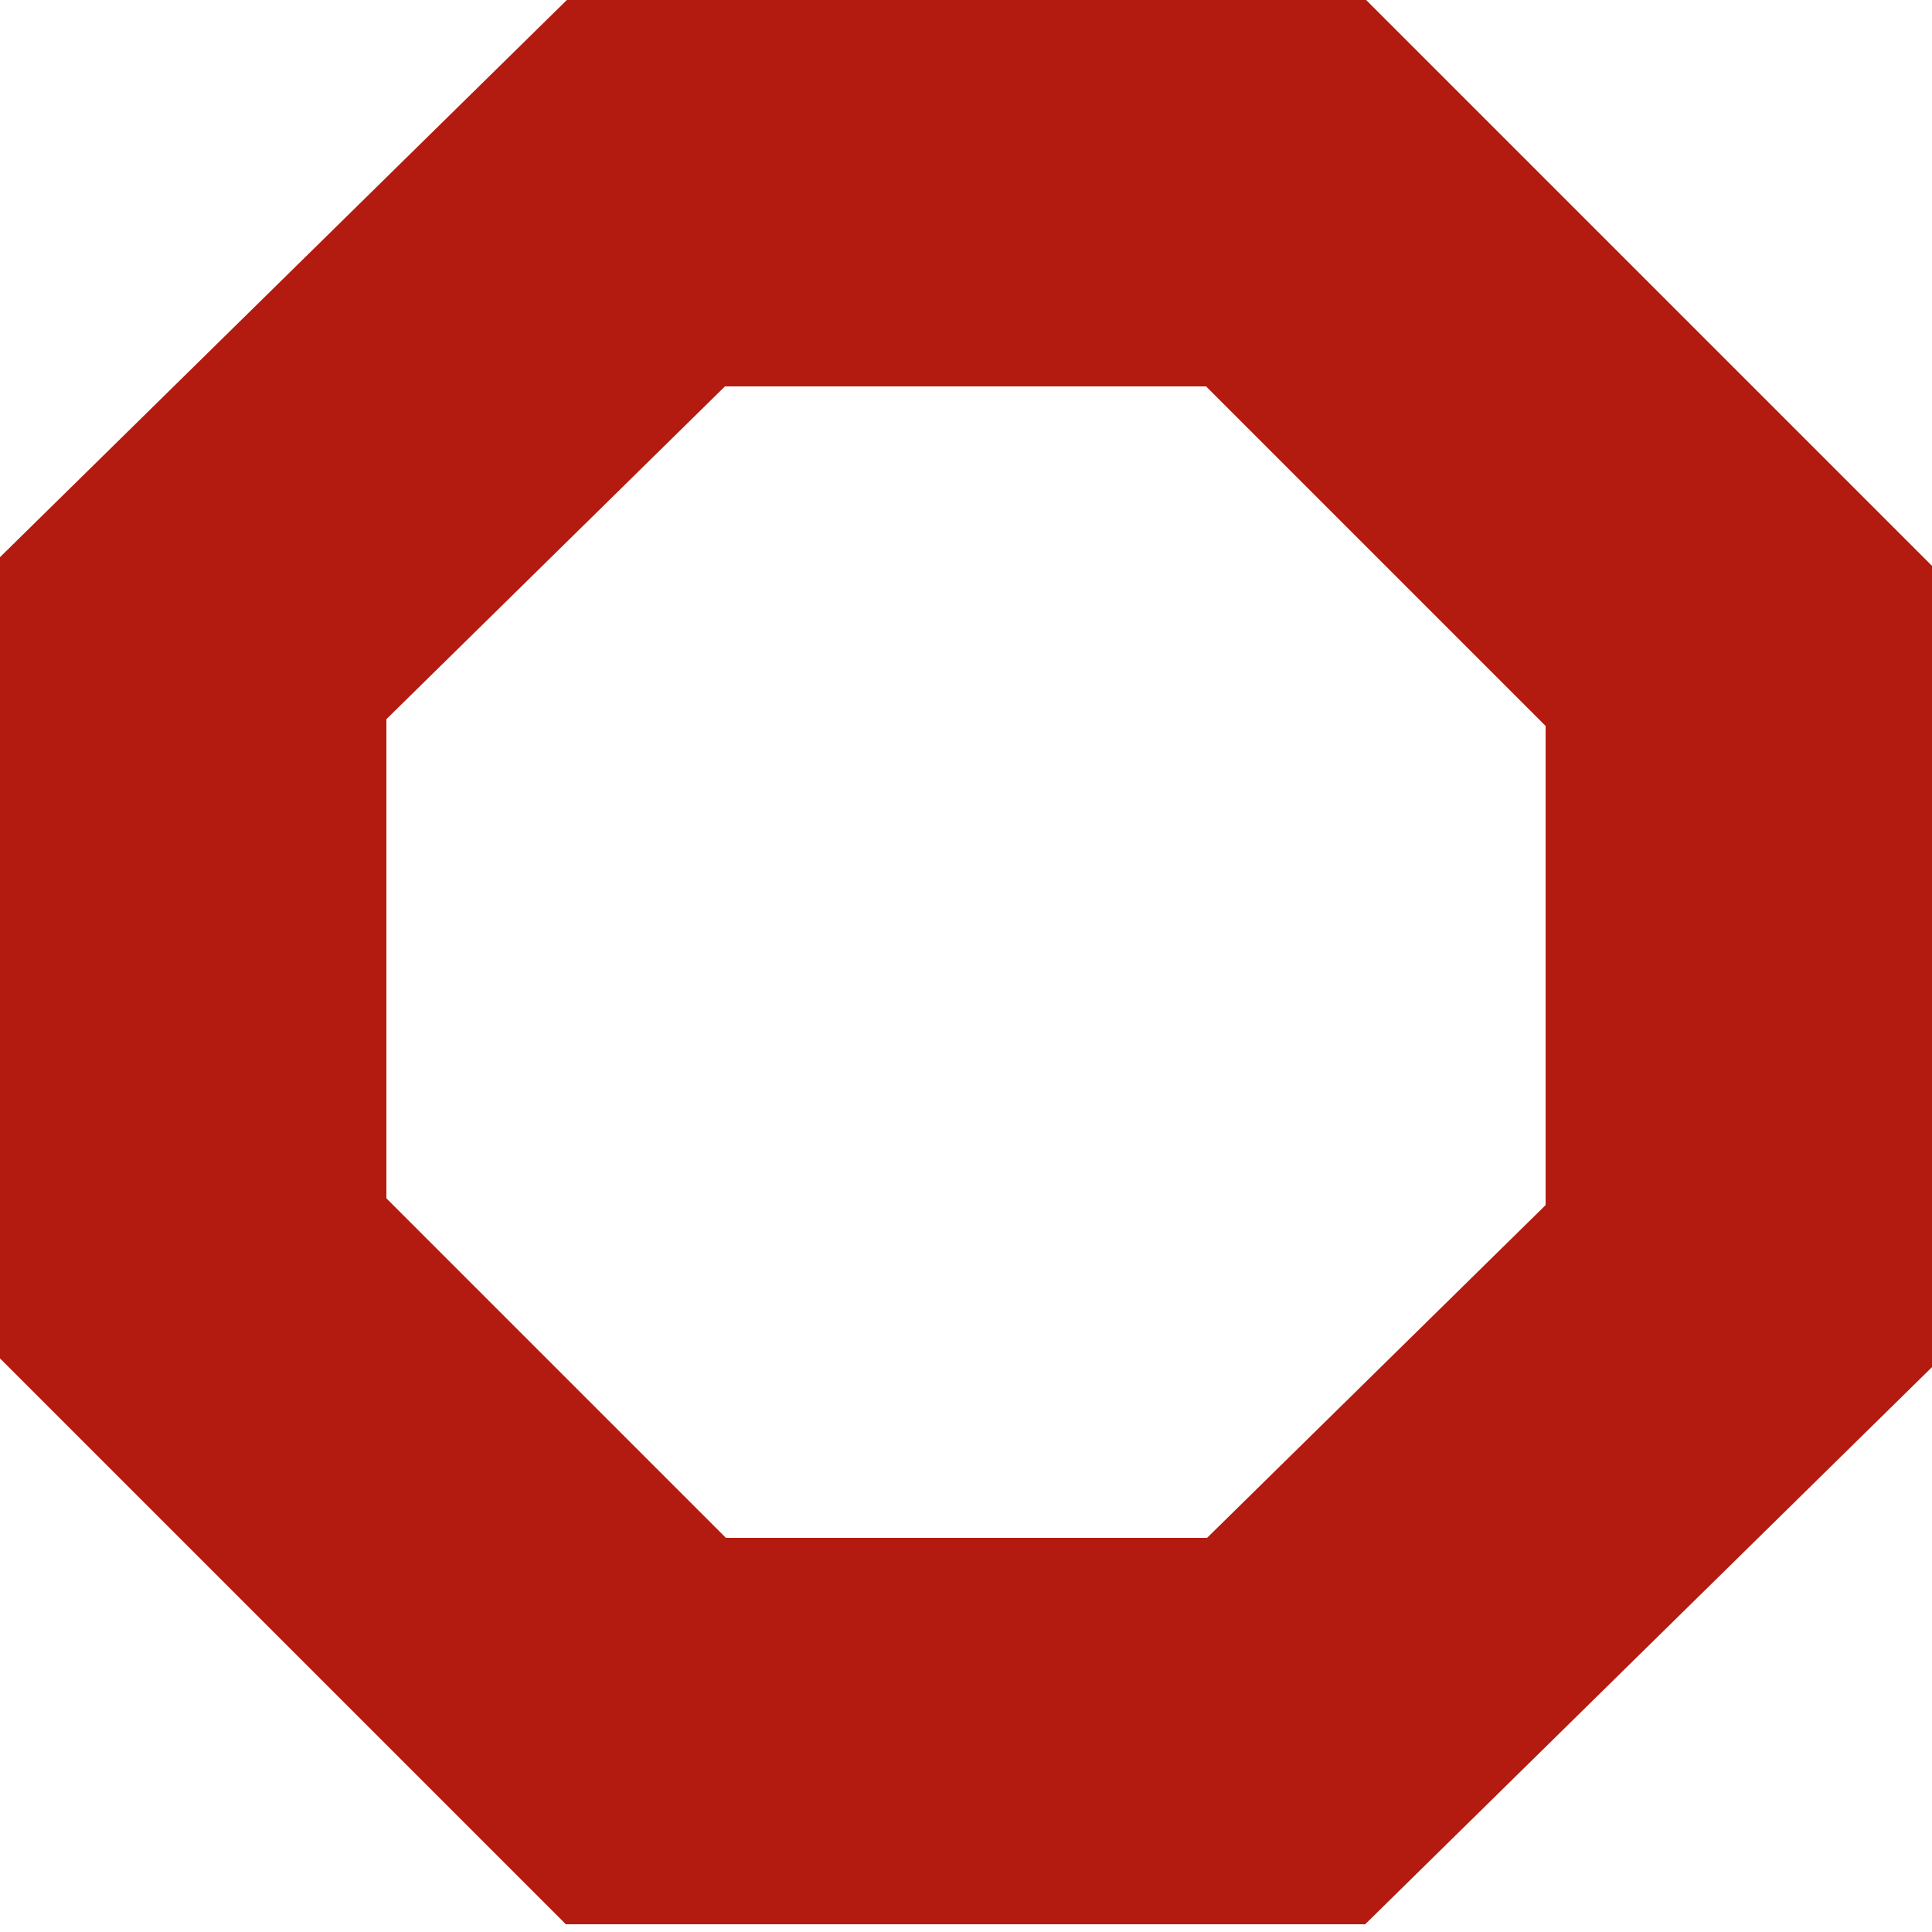
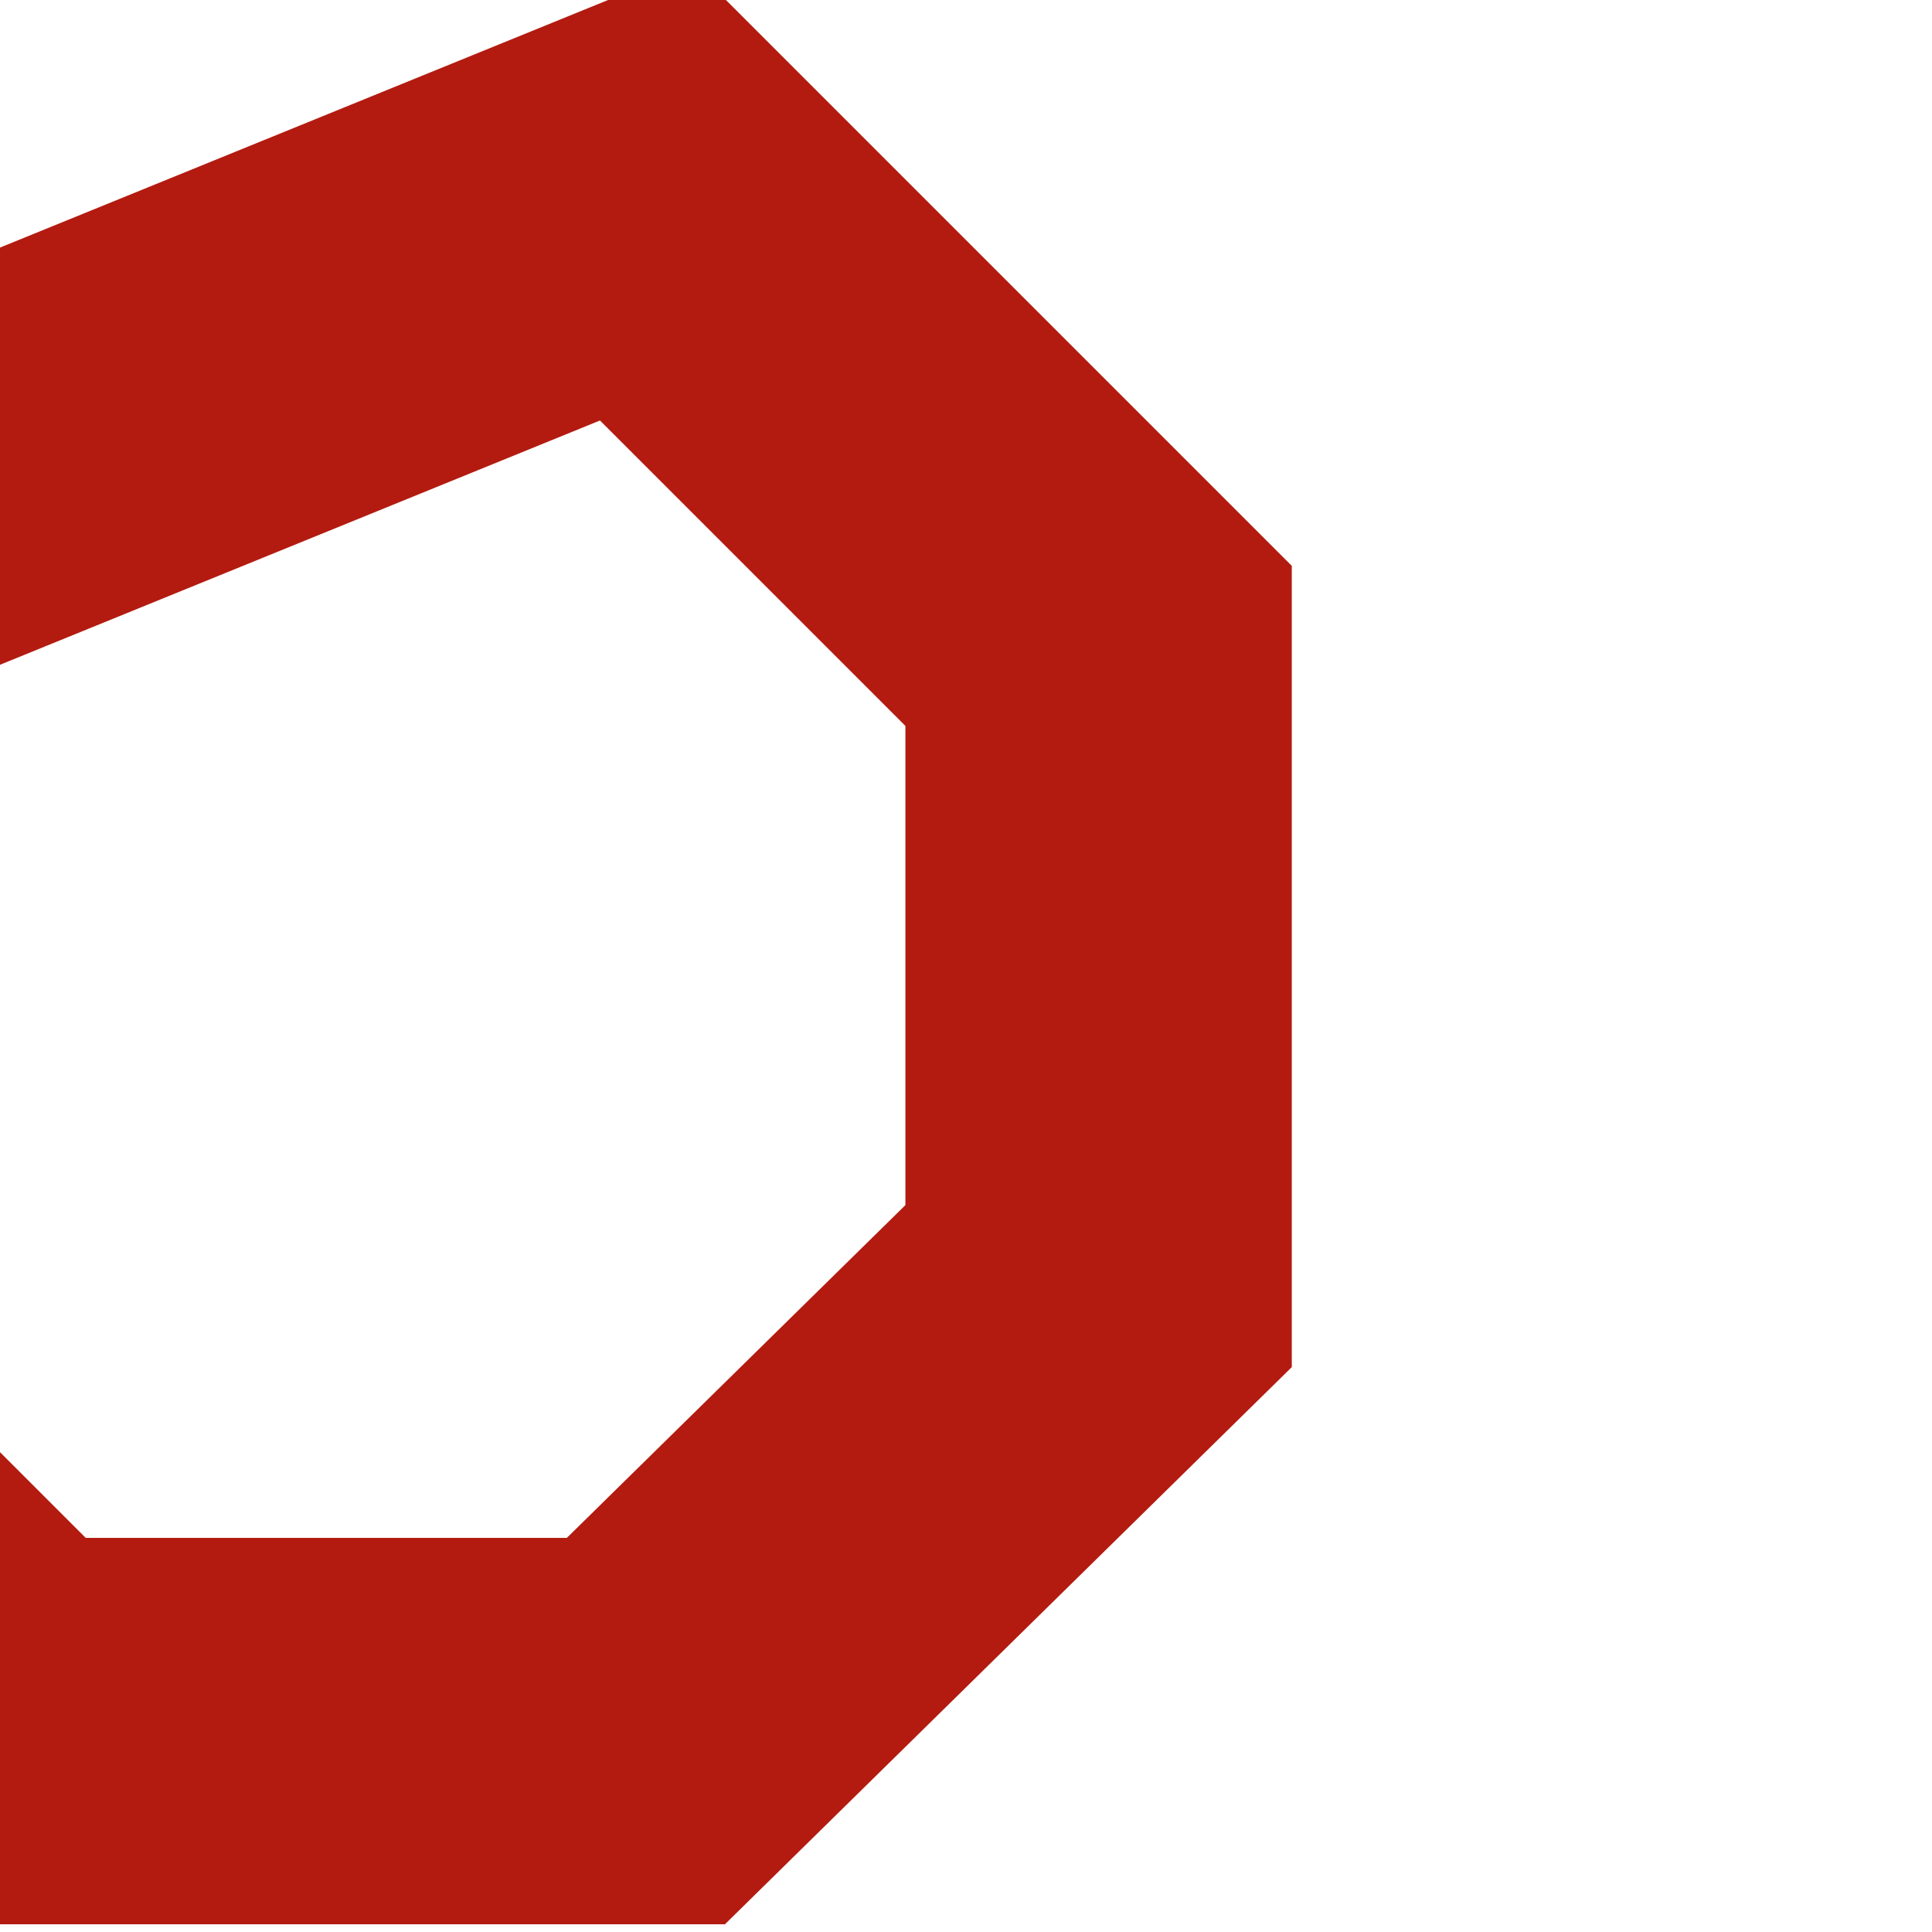
<svg xmlns="http://www.w3.org/2000/svg" version="1.1" baseProfile="full" width="250" height="250">
-   <path stroke="rgb(179, 27, 16)" stroke-width="50" d="M 25 25 m 58.579 0 h 82.843 l 58.579 58.579 v 82.843 l -58.579 57.579 h -82.843 l -58.579 -58.579 v -82.843 z" fill="none" />
+   <path stroke="rgb(179, 27, 16)" stroke-width="50" d="M 25 25 m 58.579 0 l 58.579 58.579 v 82.843 l -58.579 57.579 h -82.843 l -58.579 -58.579 v -82.843 z" fill="none" />
</svg>